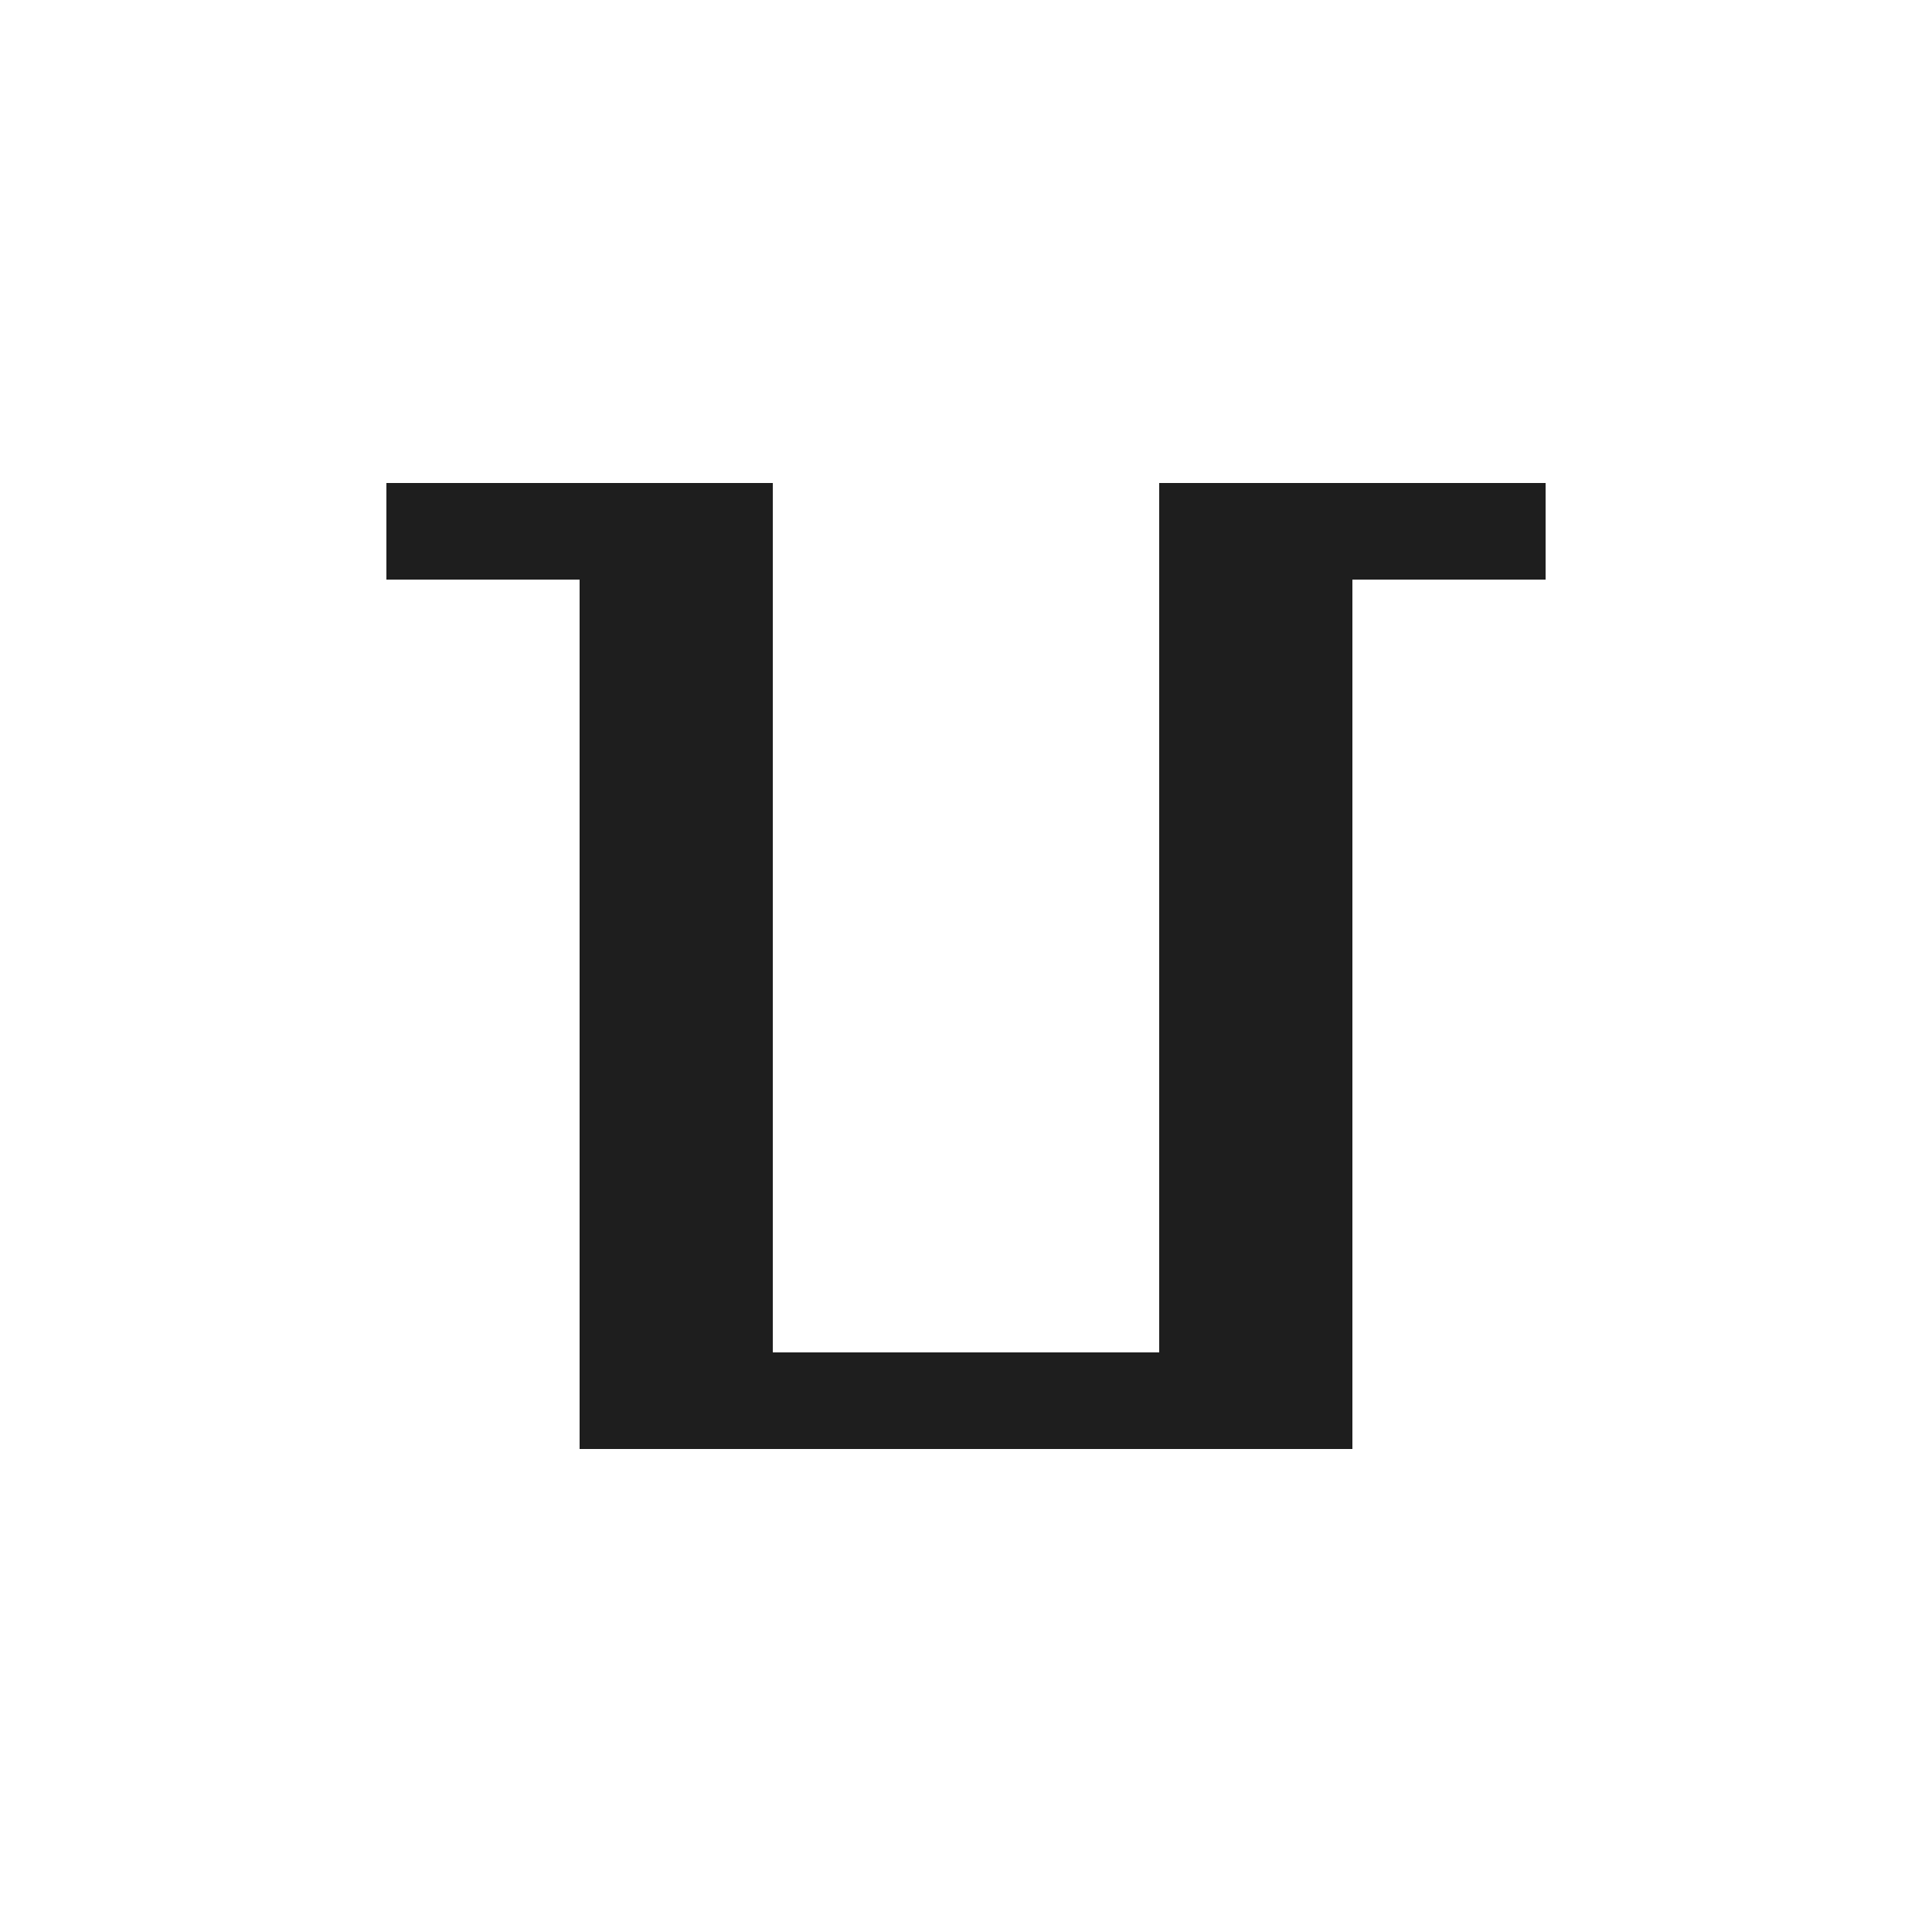
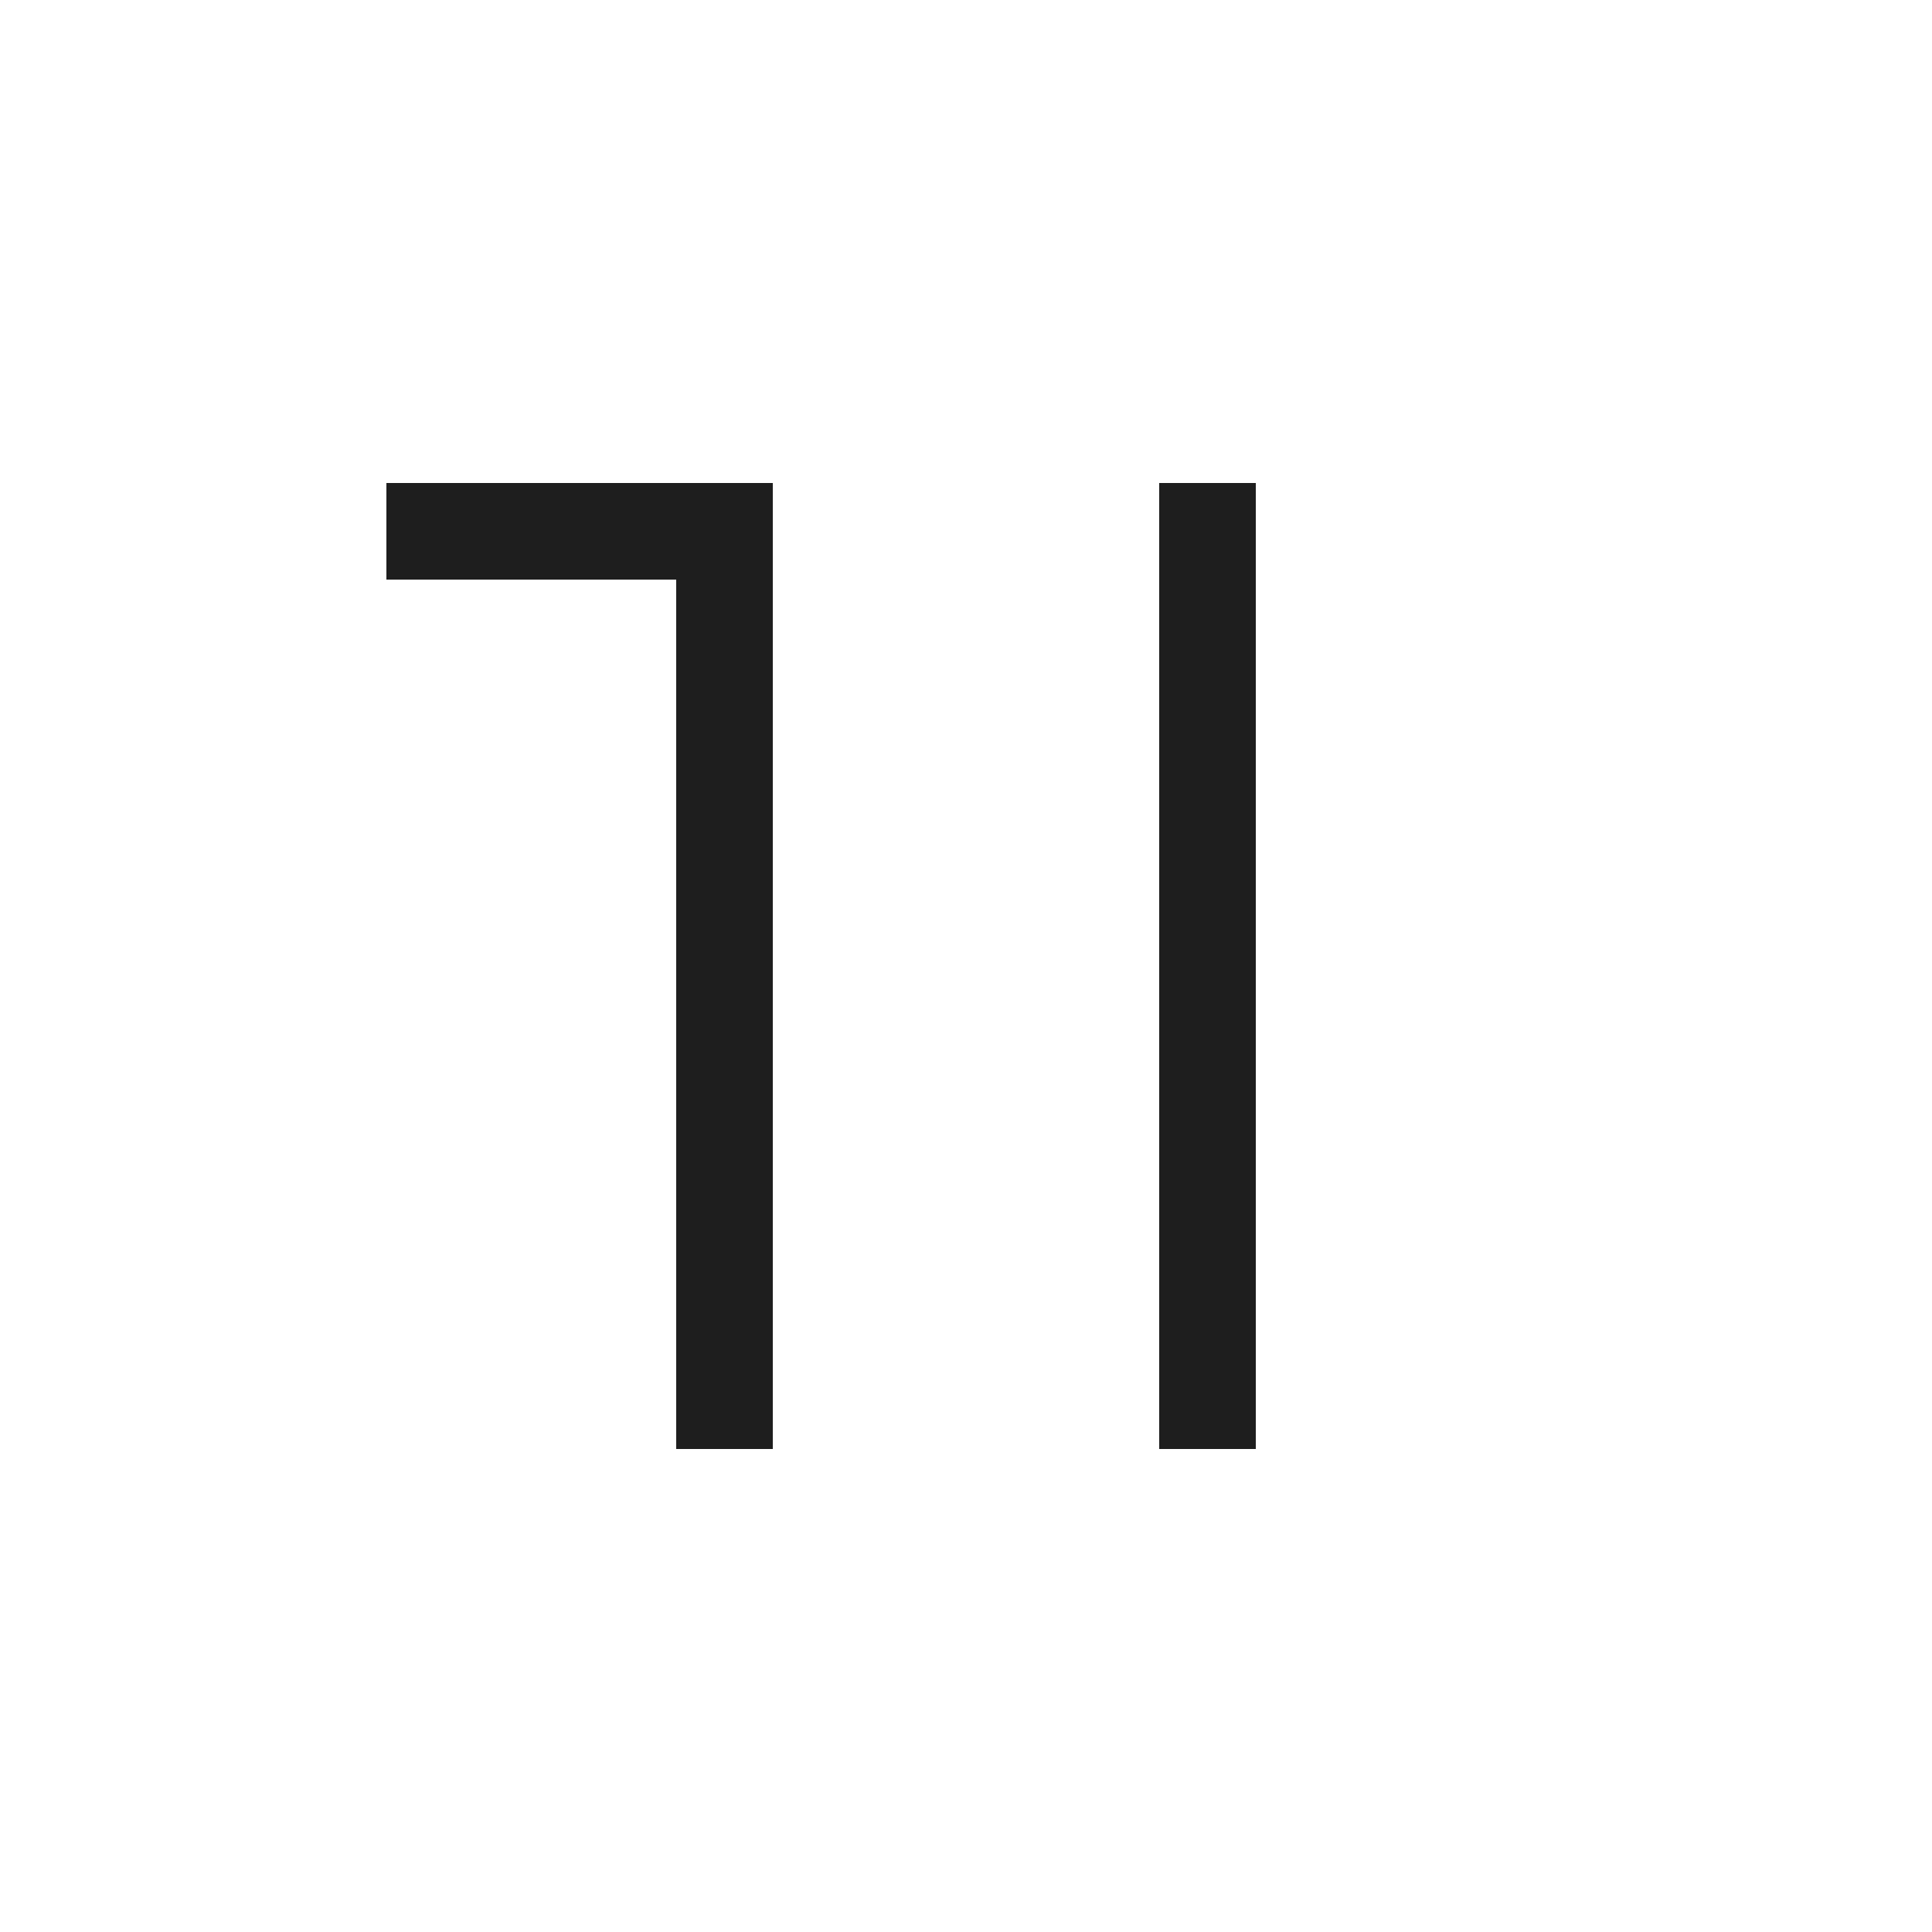
<svg xmlns="http://www.w3.org/2000/svg" width="20" height="20" viewBox="0 0 20 20" fill="none">
-   <line x1="16" y1="5.5" x2="12" y2="5.5" stroke="#1E1E1E" />
  <line x1="8" y1="5.5" x2="4" y2="5.5" stroke="#1E1E1E" />
  <line x1="7.5" y1="5" x2="7.5" y2="15" stroke="#1E1E1E" />
-   <line x1="13.5" y1="5" x2="13.5" y2="15" stroke="#1E1E1E" />
-   <line x1="6.5" y1="5" x2="6.5" y2="15" stroke="#1E1E1E" />
  <path d="M12.5 5V15" stroke="#1E1E1E" />
-   <line x1="8" y1="14.5" x2="13" y2="14.5" stroke="#1E1E1E" />
</svg>